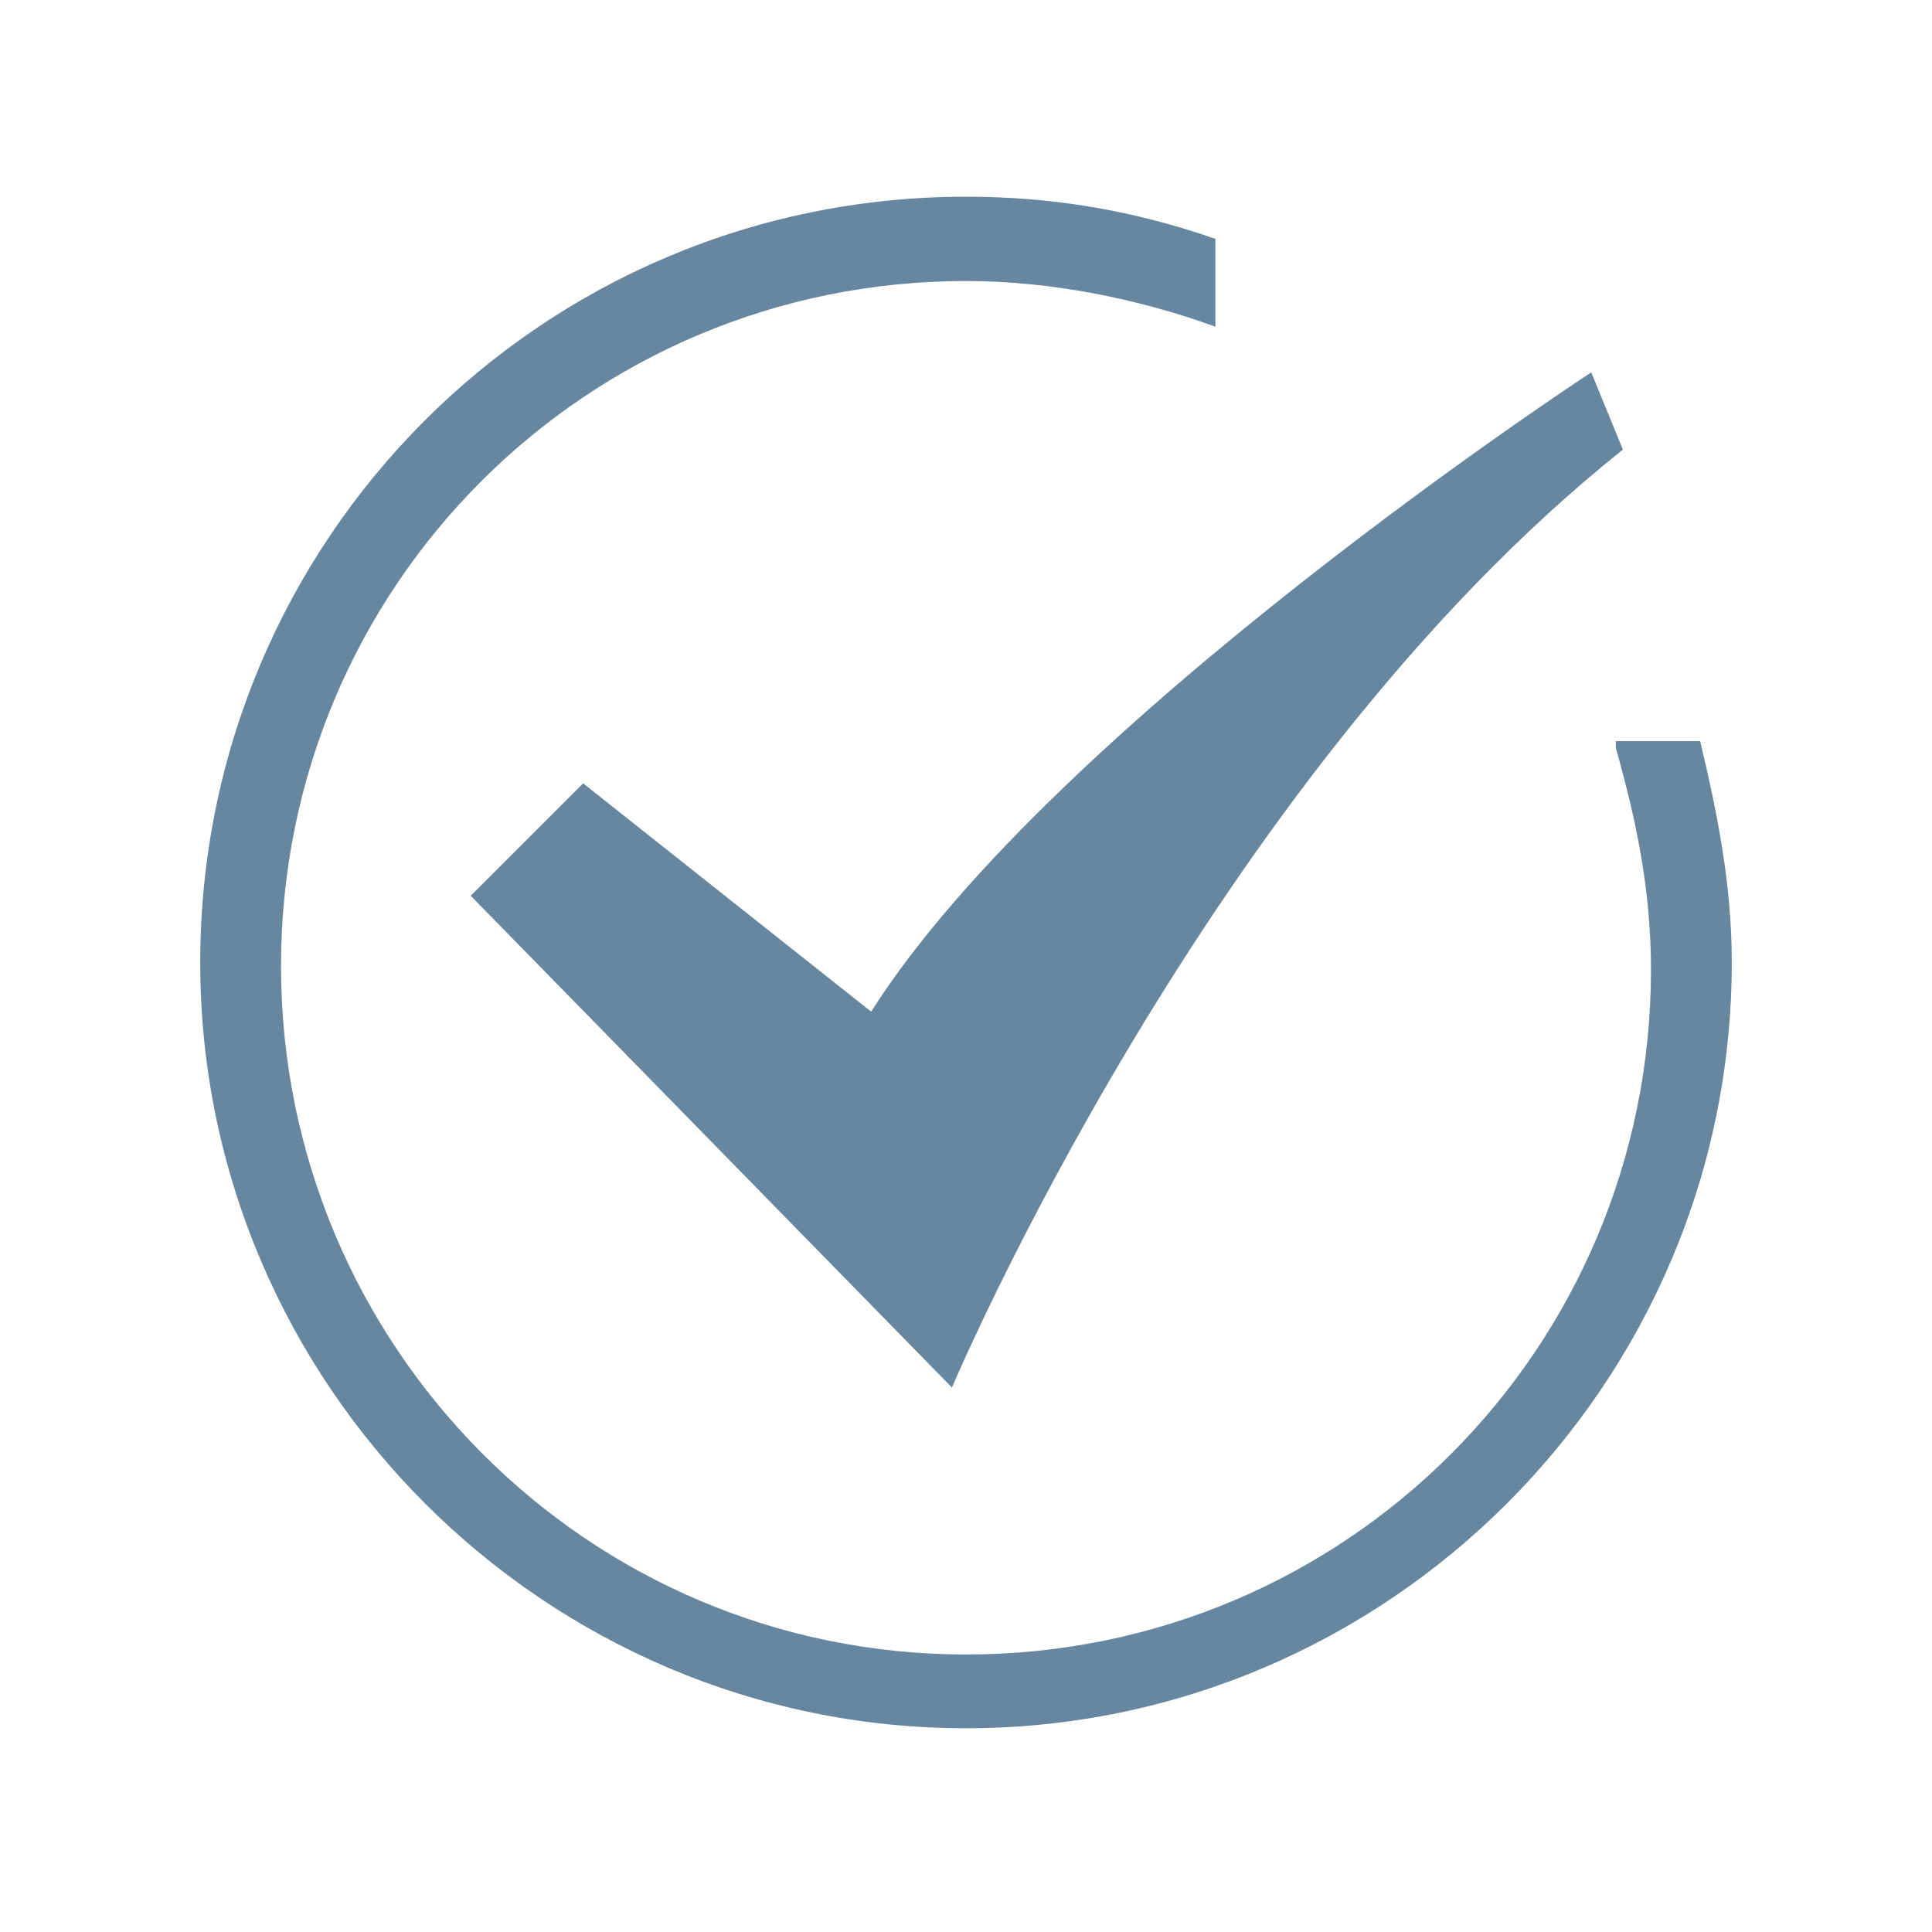
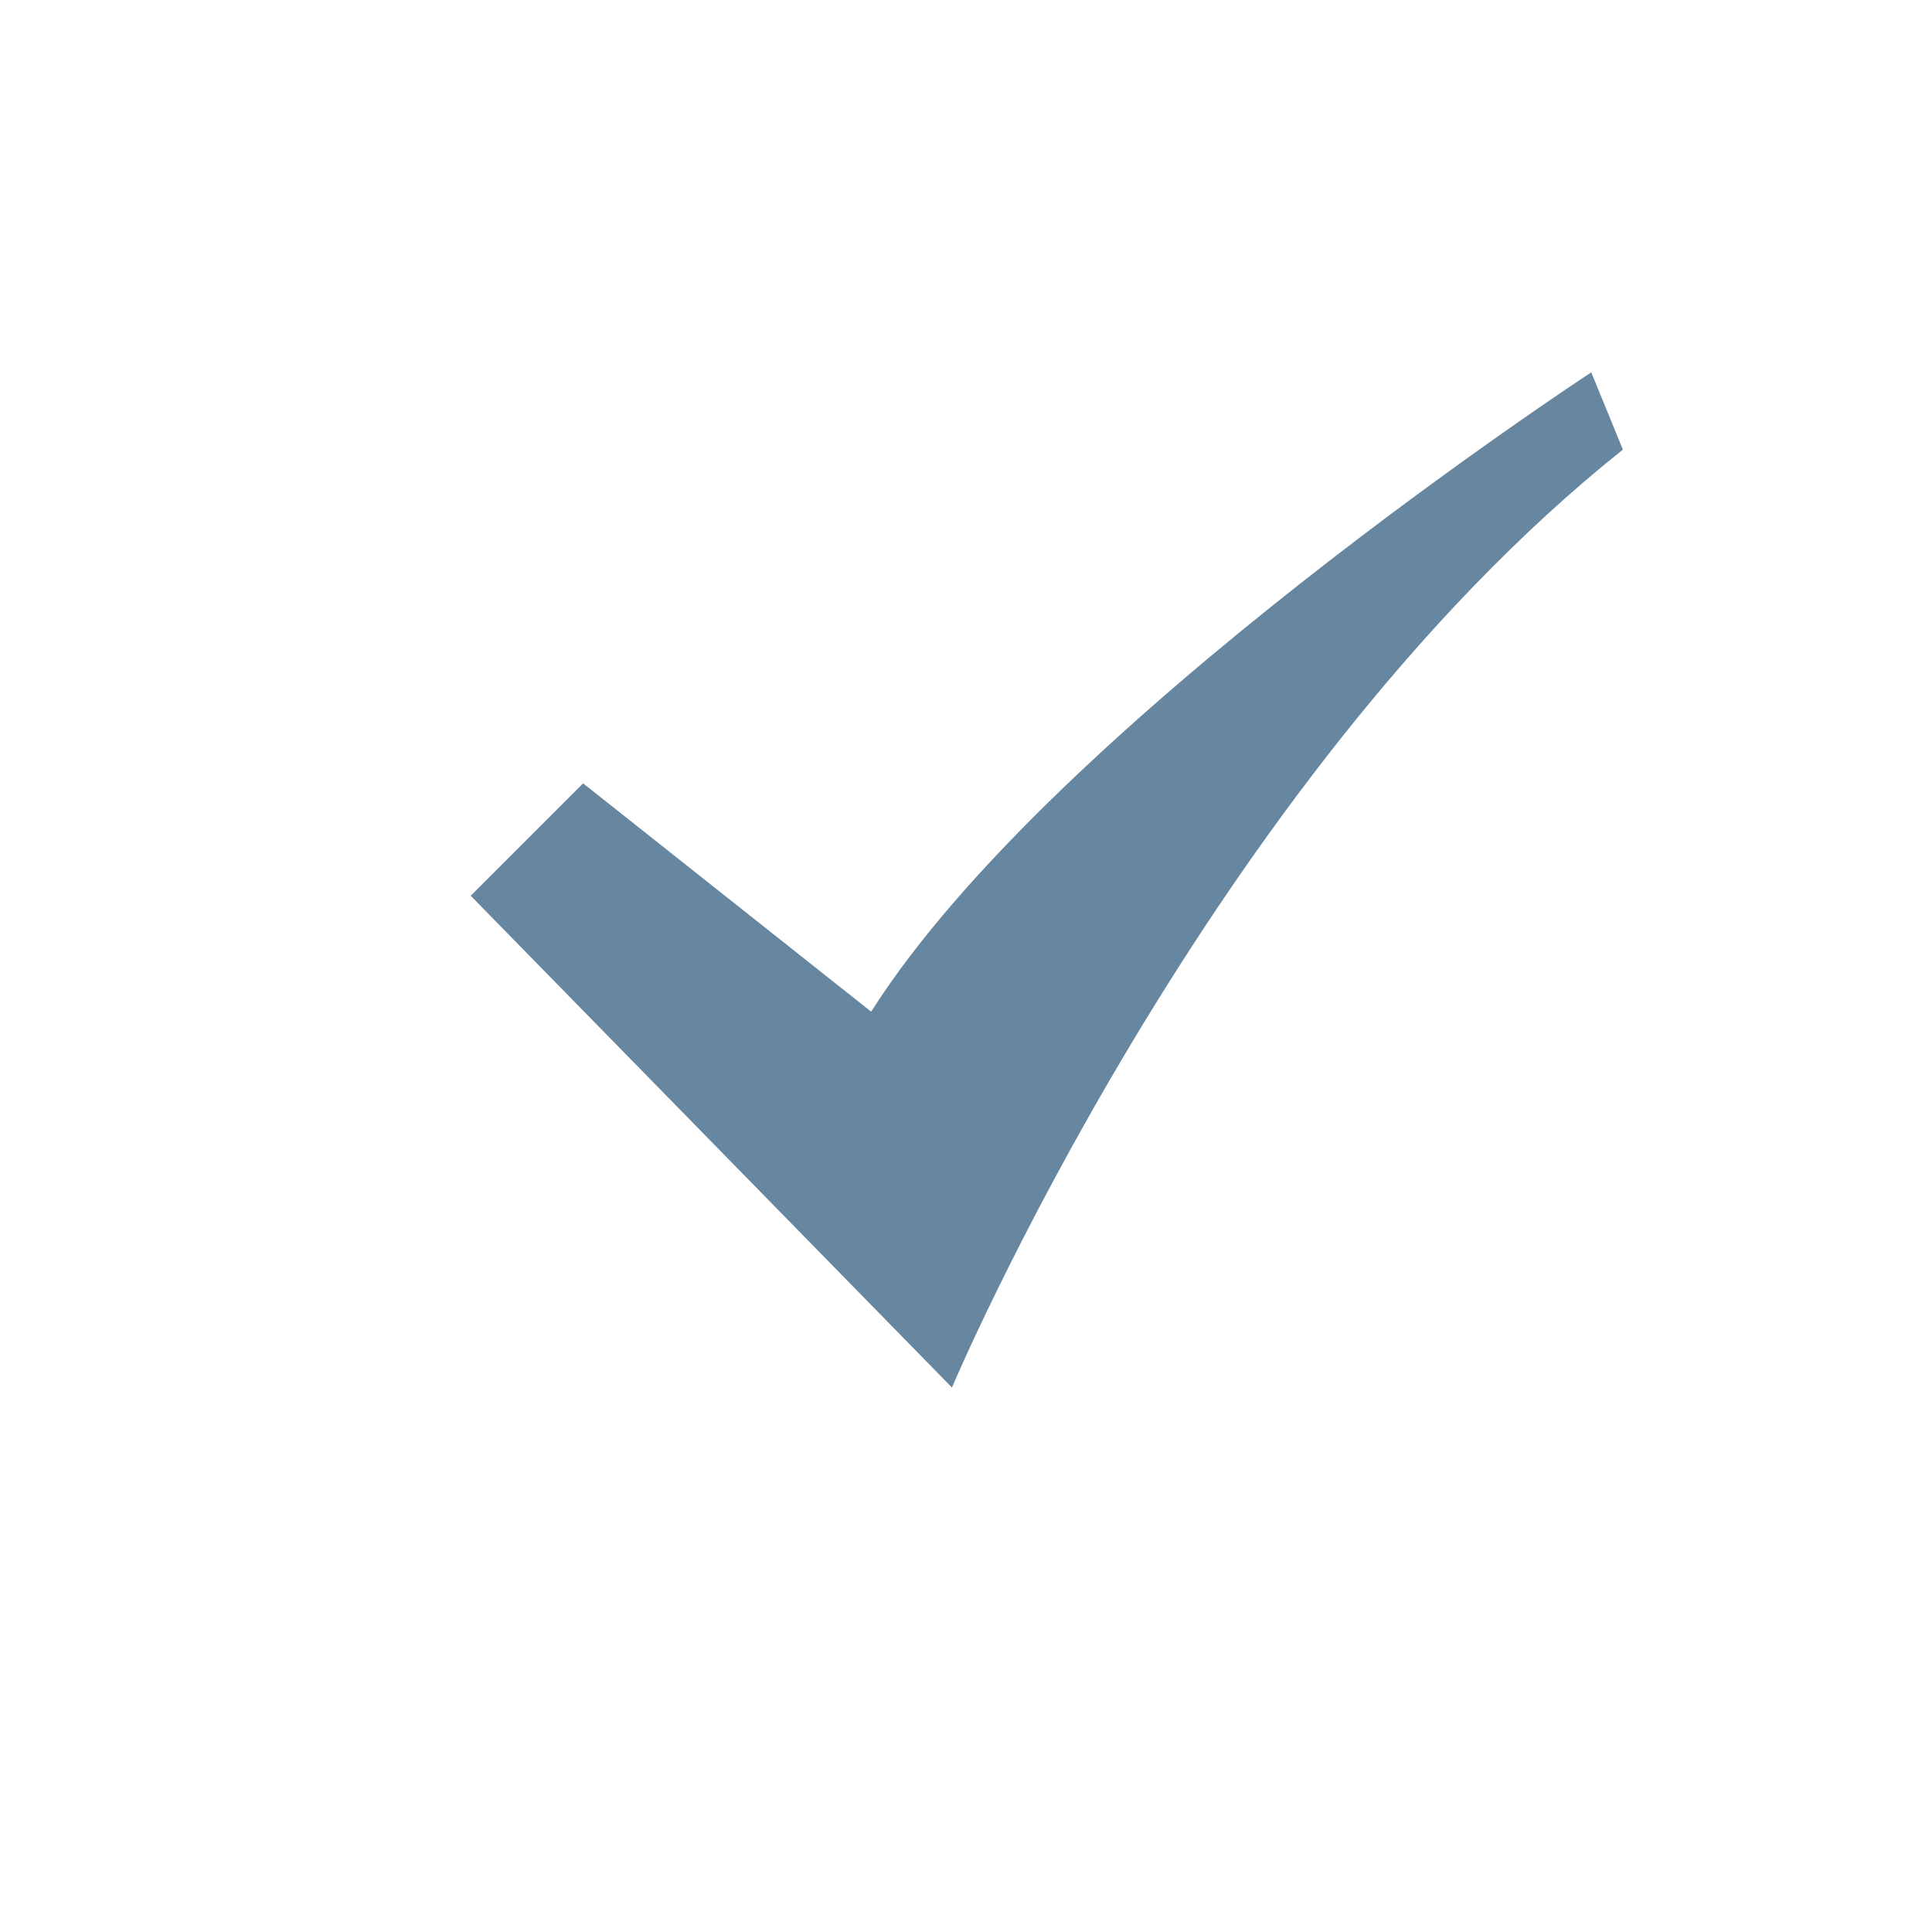
<svg xmlns="http://www.w3.org/2000/svg" version="1.1" id="Layer_1" x="0px" y="0px" viewBox="0 0 55 55" style="enable-background:new 0 0 55 55;" xml:space="preserve">
  <style type="text/css">
	.st0{fill-rule:evenodd;clip-rule:evenodd;fill:#67869F;}
	.st1{fill:#67869F;}
</style>
  <g>
    <path class="st0" d="M16.6,22.3l-3.2,3.2l13.7,14c0,0,7.3-17.3,19.1-26.7l-0.9-2.2c0,0-15.3,10-20.5,18.2L16.6,22.3z" />
  </g>
-   <path class="st1" d="M46,21.3c0.6,2.1,1,4.1,1,6.3c0,10.8-8.7,19.5-19.5,19.5S8,38.3,8,27.5S16.7,8,27.5,8c2.4,0,4.9,0.5,7.1,1.3  V6.8c-2.3-0.8-4.6-1.2-7.1-1.2c-12.1,0-21.8,9.8-21.8,21.8s9.8,21.8,21.8,21.8s21.8-9.8,21.8-21.8c0-2.2-0.4-4.2-0.9-6.3H46V21.3z" />
</svg>